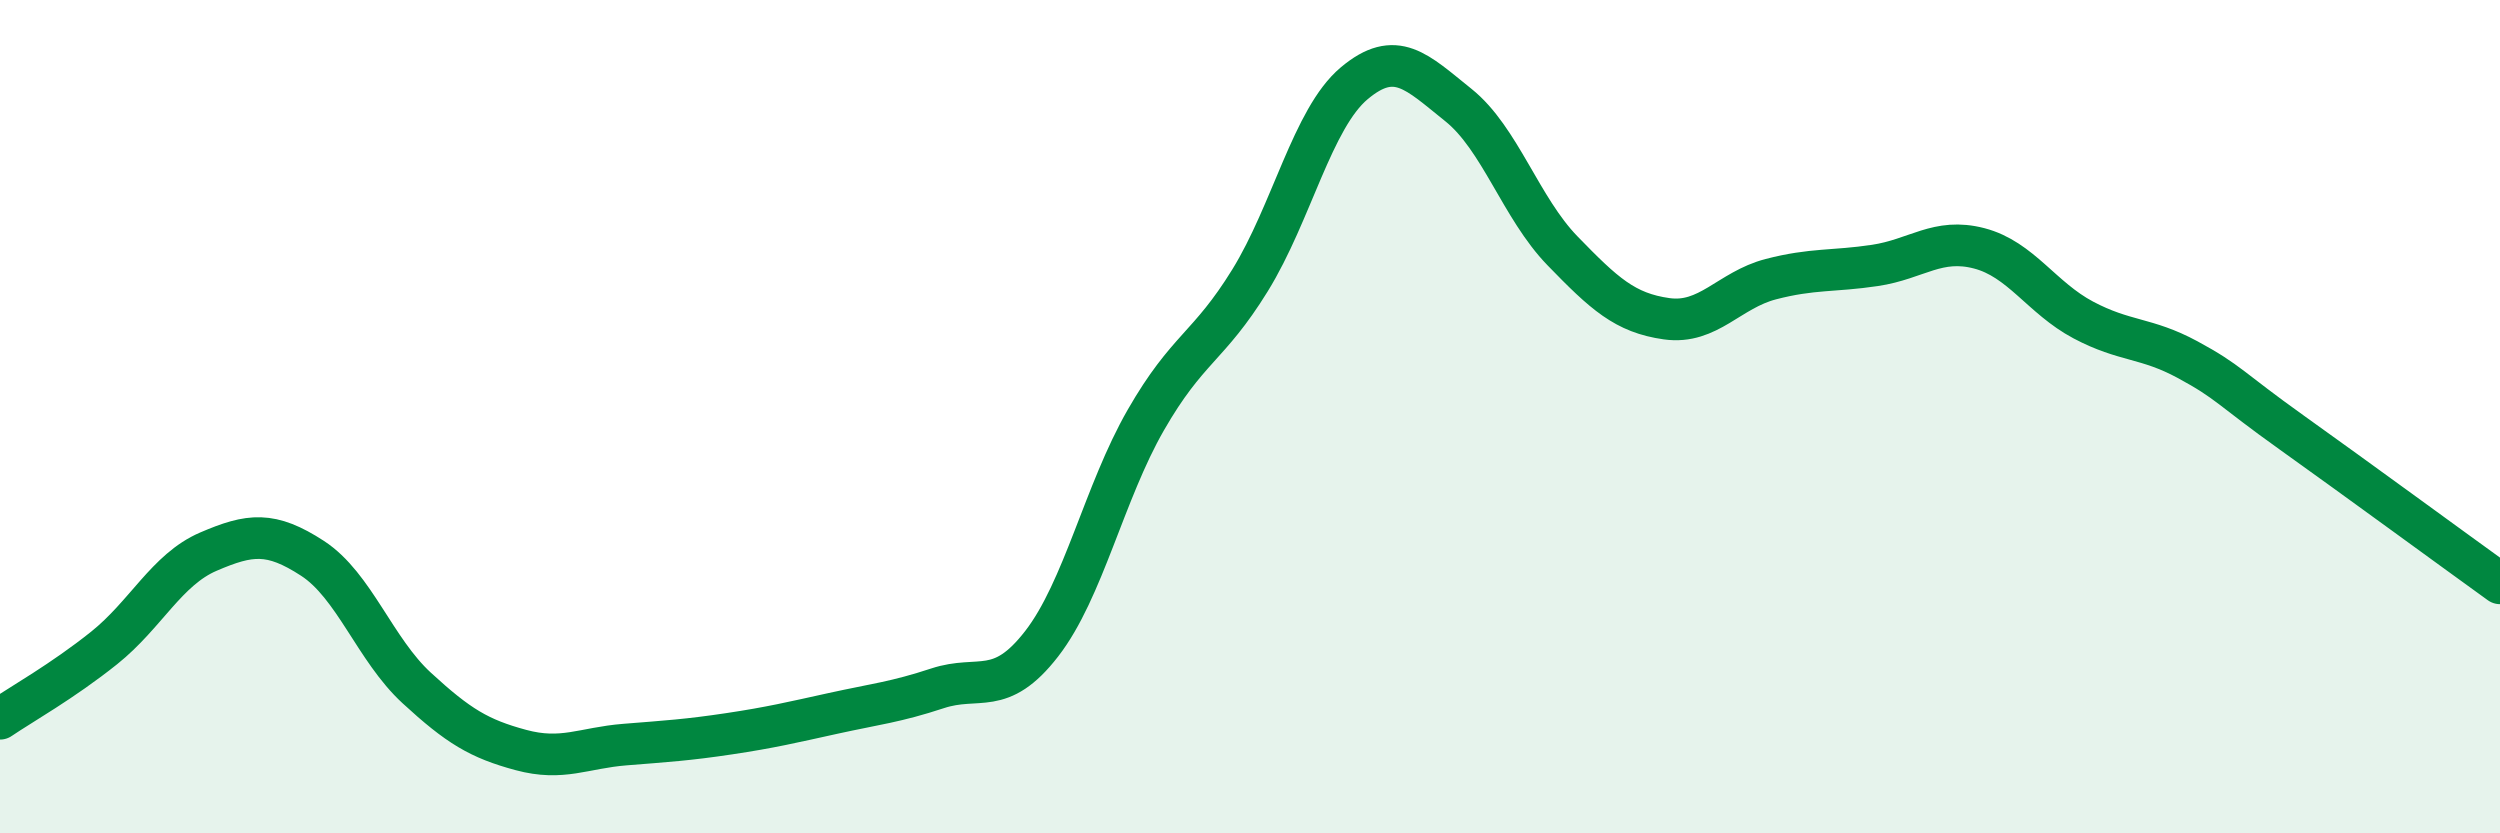
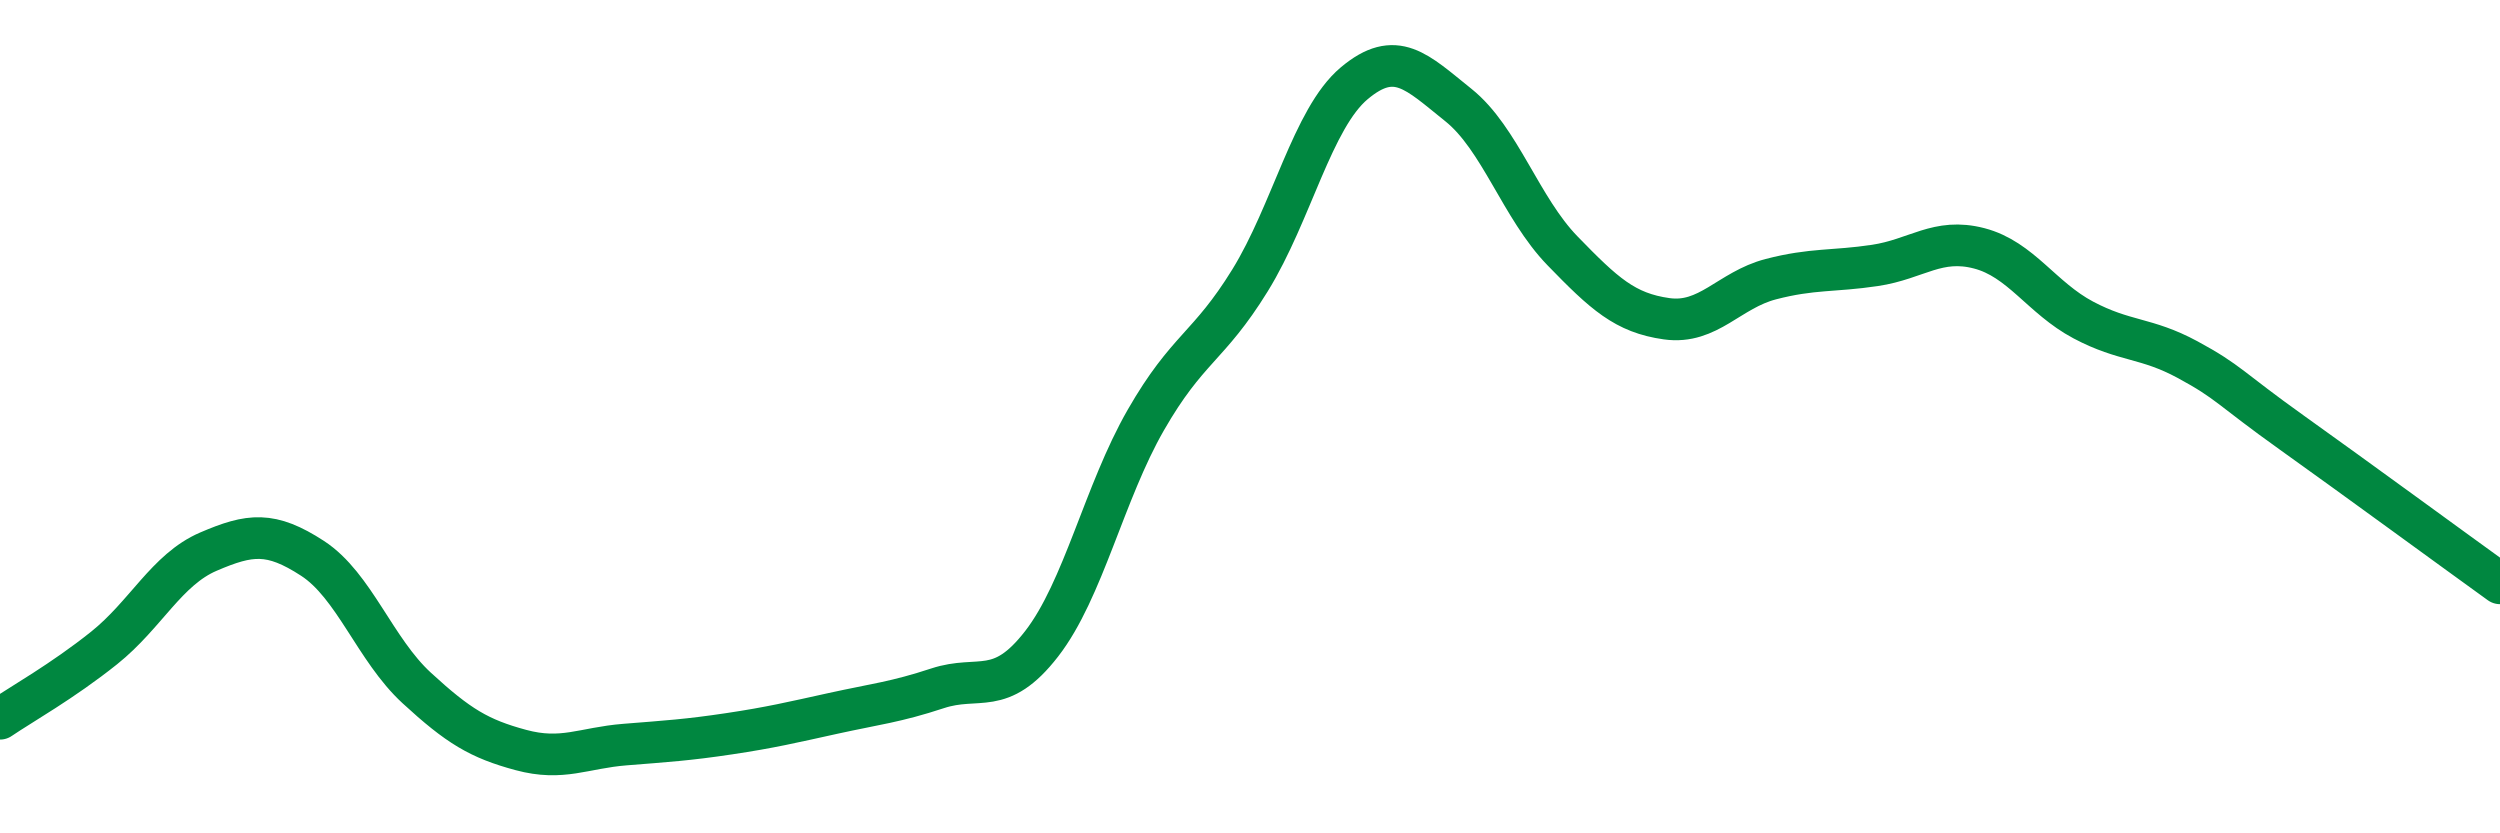
<svg xmlns="http://www.w3.org/2000/svg" width="60" height="20" viewBox="0 0 60 20">
-   <path d="M 0,17.25 C 0.5,16.91 1.5,16.35 2.5,15.55 C 3.5,14.75 4,13.67 5,13.24 C 6,12.81 6.5,12.75 7.5,13.4 C 8.5,14.05 9,15.59 10,16.51 C 11,17.43 11.5,17.73 12.5,18 C 13.5,18.27 14,17.95 15,17.87 C 16,17.79 16.5,17.76 17.5,17.61 C 18.5,17.46 19,17.34 20,17.12 C 21,16.9 21.5,16.85 22.5,16.52 C 23.5,16.19 24,16.74 25,15.45 C 26,14.16 26.5,11.82 27.5,10.08 C 28.5,8.34 29,8.35 30,6.73 C 31,5.11 31.5,2.84 32.5,2 C 33.5,1.16 34,1.72 35,2.52 C 36,3.32 36.5,4.99 37.5,6.02 C 38.5,7.05 39,7.51 40,7.65 C 41,7.79 41.5,6.96 42.5,6.7 C 43.5,6.44 44,6.52 45,6.37 C 46,6.22 46.5,5.7 47.5,5.96 C 48.5,6.22 49,7.15 50,7.68 C 51,8.21 51.5,8.09 52.5,8.63 C 53.5,9.17 53.5,9.31 55,10.38 C 56.5,11.45 59,13.28 60,14L60 20L0 20Z" fill="#008740" opacity="0.1" stroke-linecap="round" stroke-linejoin="round" />
  <path d="M 0,17.25 C 0.5,16.91 1.5,16.35 2.5,15.55 C 3.5,14.75 4,13.67 5,13.24 C 6,12.81 6.5,12.75 7.5,13.4 C 8.5,14.05 9,15.59 10,16.51 C 11,17.43 11.5,17.73 12.5,18 C 13.5,18.27 14,17.95 15,17.87 C 16,17.79 16.5,17.76 17.5,17.61 C 18.5,17.46 19,17.34 20,17.12 C 21,16.9 21.5,16.85 22.5,16.52 C 23.5,16.19 24,16.74 25,15.45 C 26,14.16 26.5,11.82 27.5,10.08 C 28.5,8.34 29,8.35 30,6.73 C 31,5.11 31.5,2.84 32.5,2 C 33.5,1.16 34,1.72 35,2.52 C 36,3.32 36.5,4.99 37.5,6.02 C 38.5,7.05 39,7.51 40,7.65 C 41,7.79 41.5,6.96 42.5,6.7 C 43.5,6.44 44,6.52 45,6.37 C 46,6.22 46.5,5.7 47.5,5.96 C 48.5,6.22 49,7.15 50,7.68 C 51,8.21 51.5,8.09 52.5,8.63 C 53.5,9.17 53.5,9.31 55,10.38 C 56.5,11.45 59,13.28 60,14" stroke="#008740" stroke-width="1" fill="none" stroke-linecap="round" stroke-linejoin="round" />
</svg>